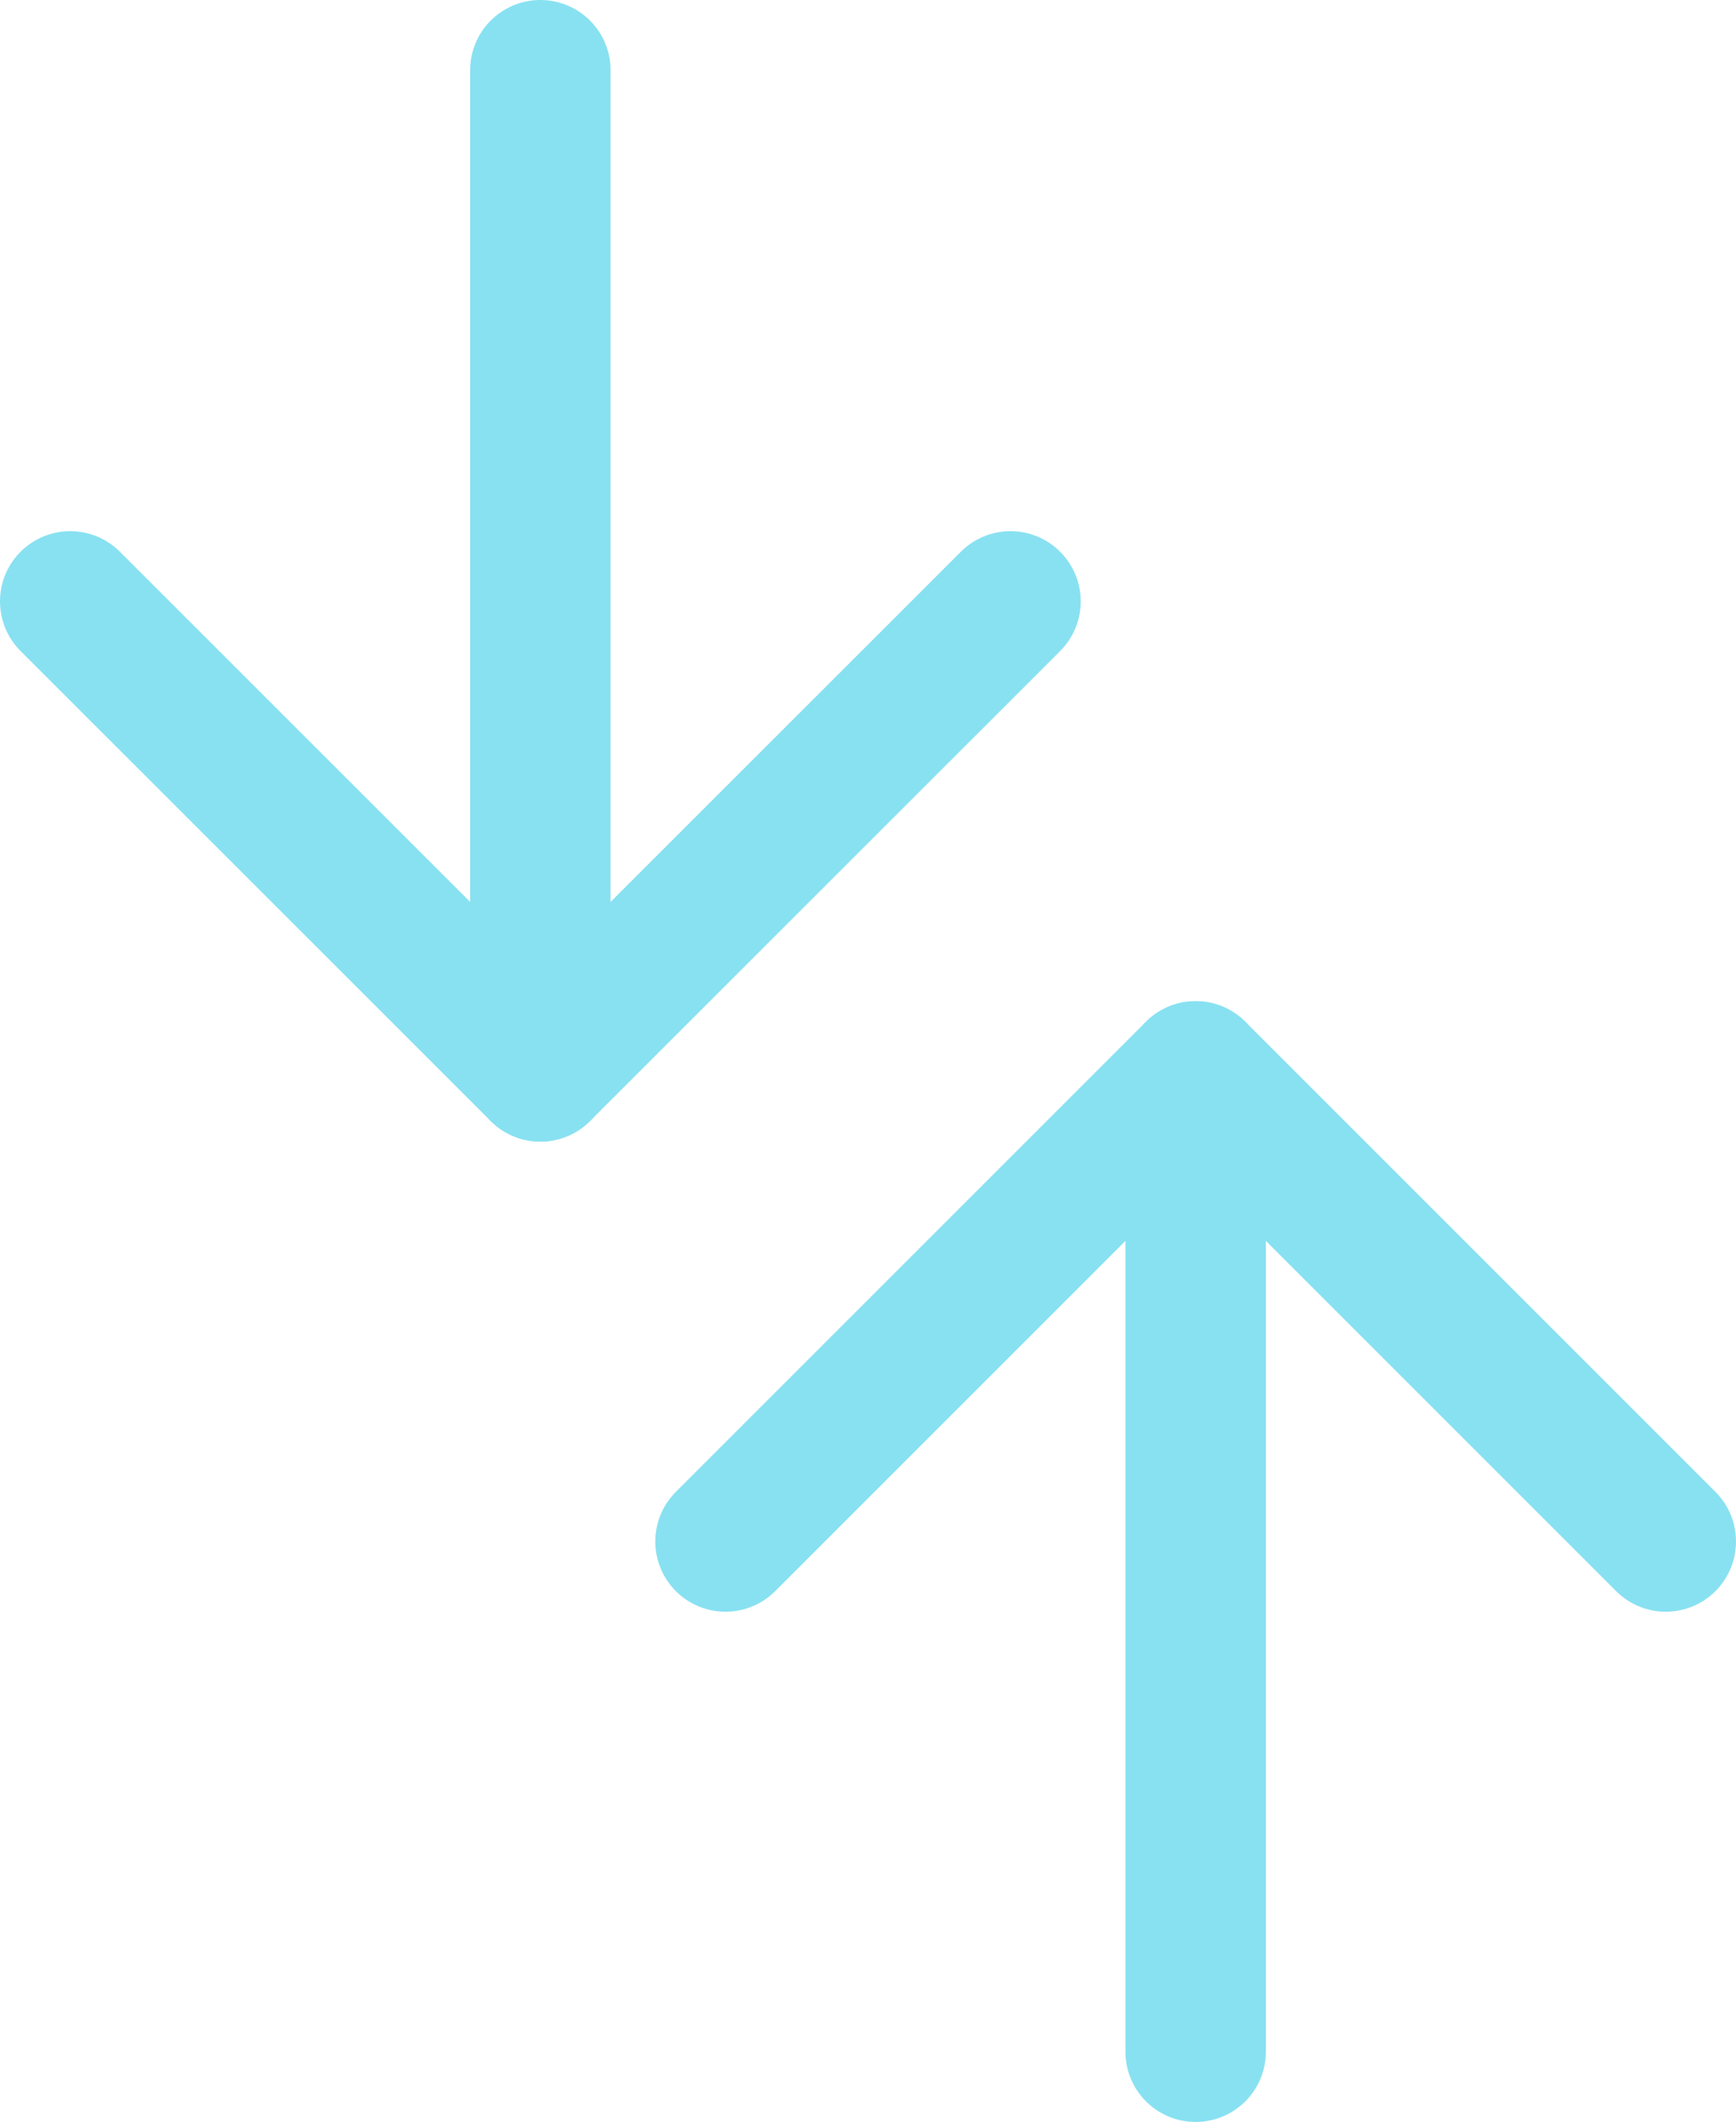
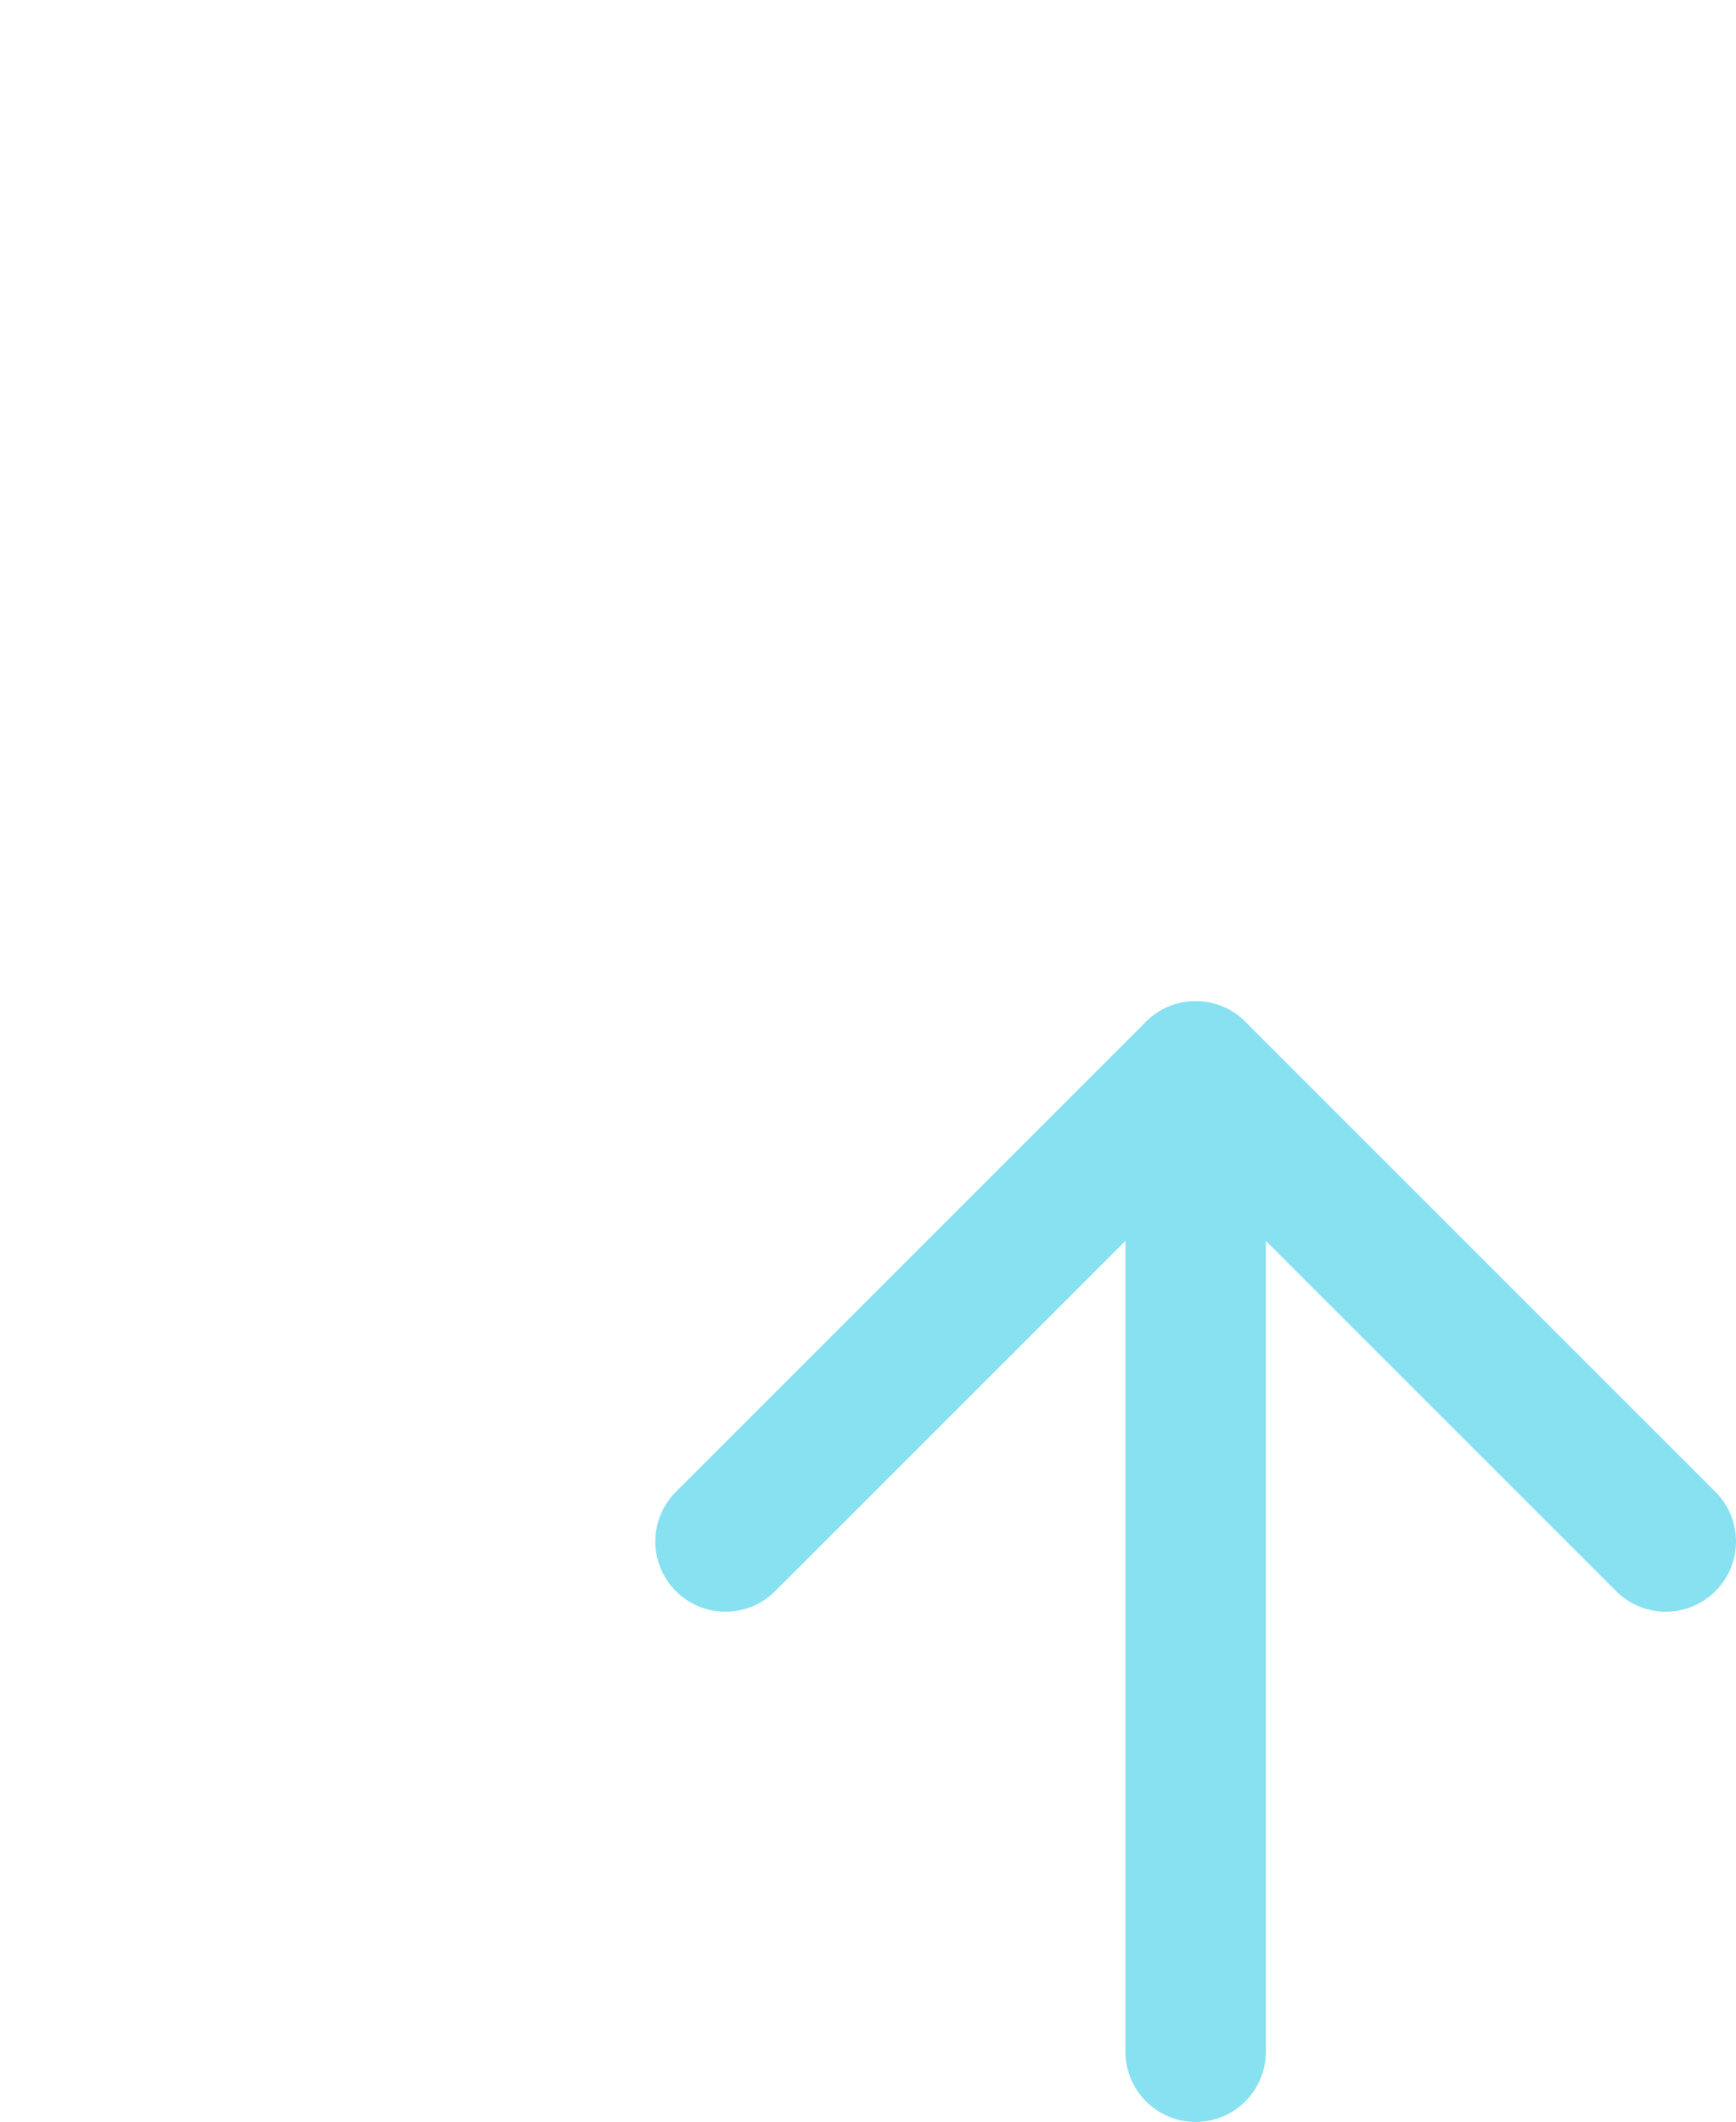
<svg xmlns="http://www.w3.org/2000/svg" id="Capa_2" data-name="Capa 2" viewBox="0 0 140.17 171.34">
  <defs>
    <style>      .cls-1 {        fill: none;        stroke: #88e1f1;        stroke-linecap: round;        stroke-linejoin: round;        stroke-width: 11.34px;      }    </style>
  </defs>
  <g id="Capa_1-2" data-name="Capa 1">
    <g>
      <g>
-         <polyline class="cls-1" points="5.67 48.56 43.63 86.51 81.59 48.56" />
-         <line class="cls-1" x1="43.63" y1="86.51" x2="43.63" y2="5.67" />
-       </g>
+         </g>
      <g>
        <polyline class="cls-1" points="58.58 124.47 96.54 86.51 134.5 124.47" />
        <line class="cls-1" x1="96.54" y1="86.51" x2="96.54" y2="165.67" />
      </g>
    </g>
  </g>
</svg>